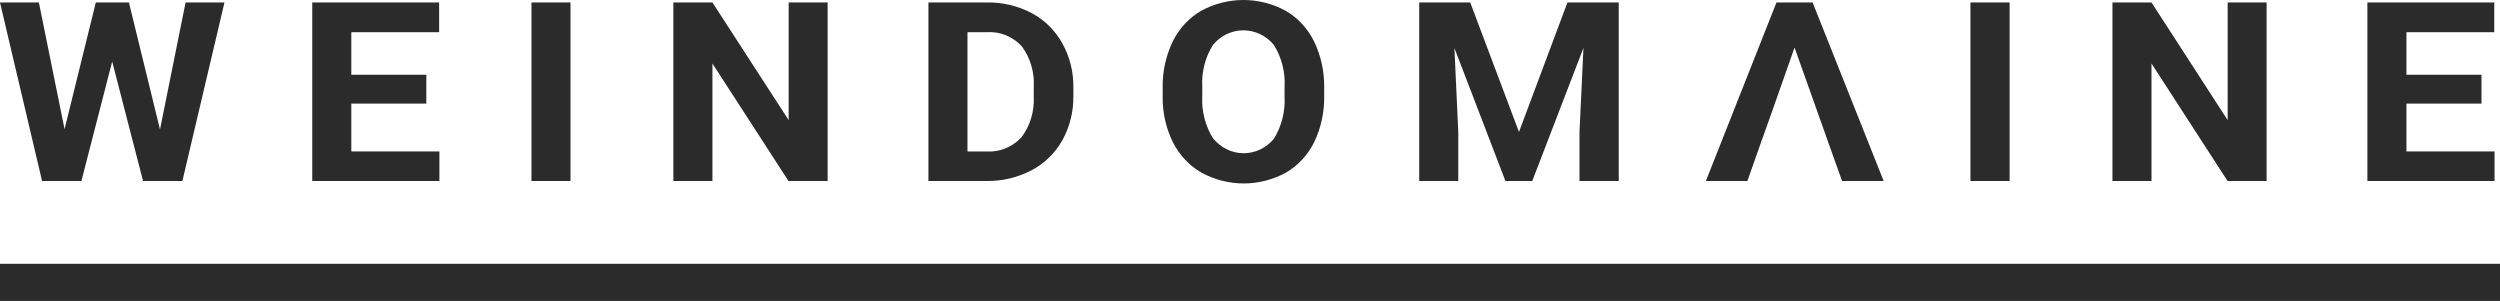
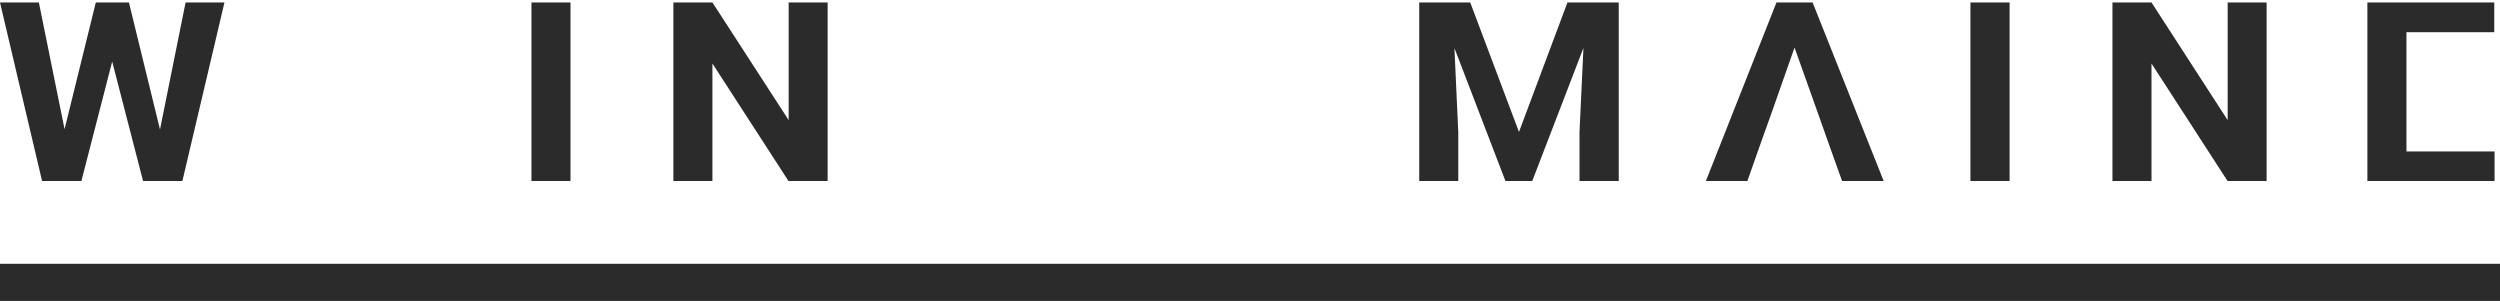
<svg xmlns="http://www.w3.org/2000/svg" width="1213" height="146" viewBox="0 0 1213 146" fill="none">
  <path d="M90.049 1.195L77.628 62.829L62.559 1.195H46.486L31.325 62.685L18.859 1.195H0L20.412 87.816H39.499L54.431 29.861L69.409 87.816H88.496L108.908 1.195H90.049Z" fill="#2B2B2B" />
-   <path d="M170.46 73.483V50.262H206.854V36.264H170.46V15.624H213.064V1.195H151.51V87.816H213.201V73.483H170.46Z" fill="#2B2B2B" />
  <path d="M257.861 1.195V87.816H276.811V1.195H257.861Z" fill="#2B2B2B" />
  <path d="M382.659 1.195V58.29L345.671 1.195H326.721V87.816H345.671V30.818L382.567 87.816H401.563V1.195H382.659Z" fill="#2B2B2B" />
-   <path d="M515.405 20.975C511.891 14.675 506.704 9.579 500.473 6.307C493.728 2.794 486.271 1.04 478.737 1.194H450.472V87.816H478.966C486.477 87.889 493.897 86.087 500.61 82.56C506.812 79.307 511.982 74.246 515.497 67.988C519.084 61.47 520.914 54.057 520.794 46.537V42.523C520.928 34.958 519.063 27.502 515.405 20.975ZM501.569 47.062C501.915 54.135 499.789 61.098 495.587 66.651C493.389 69.01 490.727 70.842 487.787 72.022C484.847 73.201 481.697 73.7 478.555 73.483H469.422V15.623H478.737C481.881 15.398 485.033 15.892 487.975 17.072C490.916 18.252 493.577 20.09 495.77 22.456C499.983 28.16 502.047 35.284 501.569 42.475V47.062Z" fill="#2B2B2B" />
-   <path d="M637.6 20.114C634.502 13.821 629.686 8.633 623.764 5.208C617.441 1.786 610.426 0 603.307 0C596.188 0 589.173 1.786 582.85 5.208C576.928 8.632 572.112 13.821 569.014 20.114C565.653 27.103 563.976 34.845 564.128 42.666V46.918C564.014 54.609 565.724 62.209 569.105 69.04C572.256 75.289 577.102 80.424 583.032 83.802C589.355 87.232 596.374 89.018 603.495 89.01C610.617 89.002 617.632 87.199 623.947 83.754C629.821 80.318 634.6 75.151 637.692 68.896C641.005 61.928 642.651 54.222 642.486 46.441V42.571C642.628 34.781 640.951 27.072 637.6 20.114ZM623.262 46.774C623.671 54.022 621.863 61.218 618.102 67.319C616.26 69.547 613.978 71.329 611.412 72.542C608.846 73.755 606.059 74.368 603.244 74.341C600.428 74.314 597.652 73.646 595.109 72.384C592.565 71.122 590.314 69.295 588.512 67.032C584.726 60.925 582.918 53.706 583.352 46.441V42.236C582.913 34.993 584.74 27.798 588.558 21.739C590.397 19.526 592.67 17.753 595.223 16.541C597.776 15.329 600.548 14.707 603.351 14.716C606.154 14.725 608.922 15.366 611.468 16.594C614.013 17.822 616.276 19.61 618.102 21.835C621.922 27.962 623.733 35.224 623.262 42.523V46.774Z" fill="#2B2B2B" />
  <path d="M760.527 1.195L737.01 64.023L713.356 1.195H688.607V87.817H707.557V64.119L705.685 23.316L730.435 87.817H743.449L768.29 23.269L766.372 64.119V87.817H785.413V1.195H760.527Z" fill="#2B2B2B" />
  <path d="M859.296 55.518L870.712 23.077L882.265 55.518L887.379 69.947L893.772 87.816H913.955L879.479 1.195H861.944L827.697 87.816H847.834L854.136 69.947L859.296 55.518Z" fill="#2B2B2B" />
  <path d="M956.057 1.195V87.816H975.053V1.195H956.057Z" fill="#2B2B2B" />
  <path d="M1080.86 1.195V58.29L1043.91 1.195H1024.96V87.816H1043.91V30.818L1080.81 87.816H1099.76V1.195H1080.86Z" fill="#2B2B2B" />
-   <path d="M1167.61 73.483V50.262H1204.01V36.264H1167.61V15.624H1210.22V1.195H1148.66V87.816H1210.36V73.483H1167.61Z" fill="#2B2B2B" />
+   <path d="M1167.61 73.483V50.262V36.264H1167.61V15.624H1210.22V1.195H1148.66V87.816H1210.36V73.483H1167.61Z" fill="#2B2B2B" />
  <path d="M0 128H1213V146H0V128Z" fill="#2B2B2B" />
</svg>